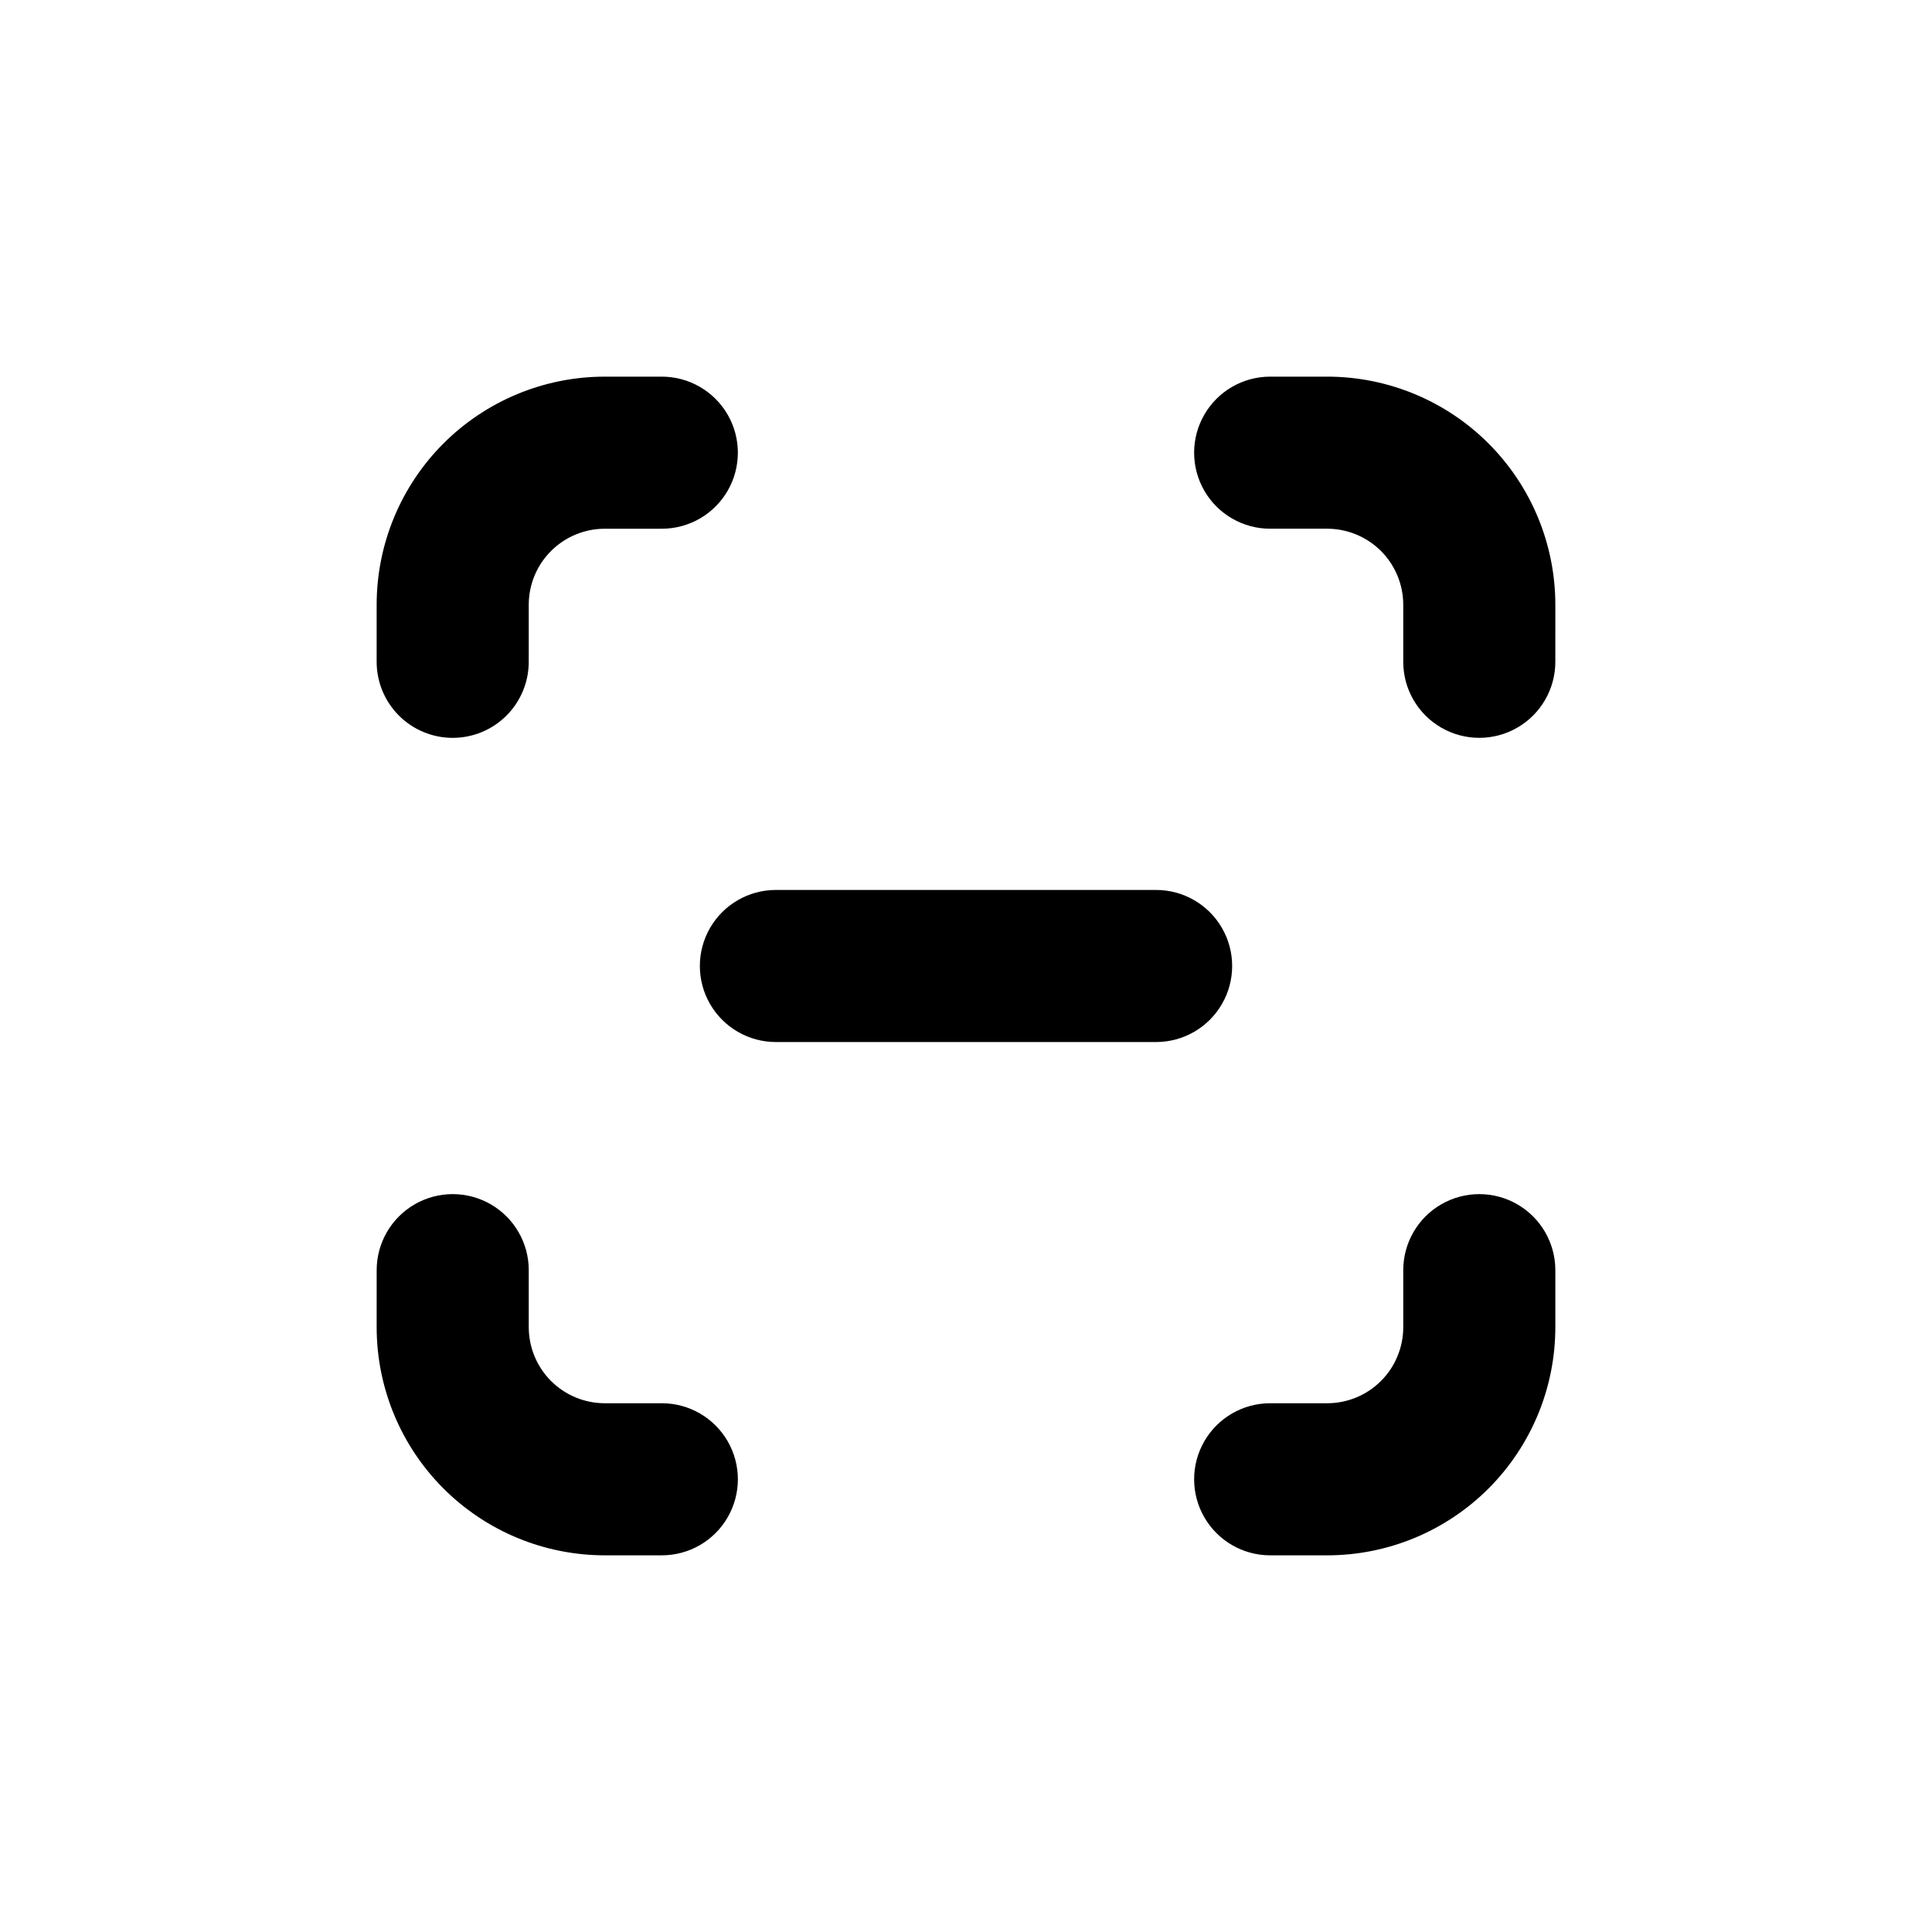
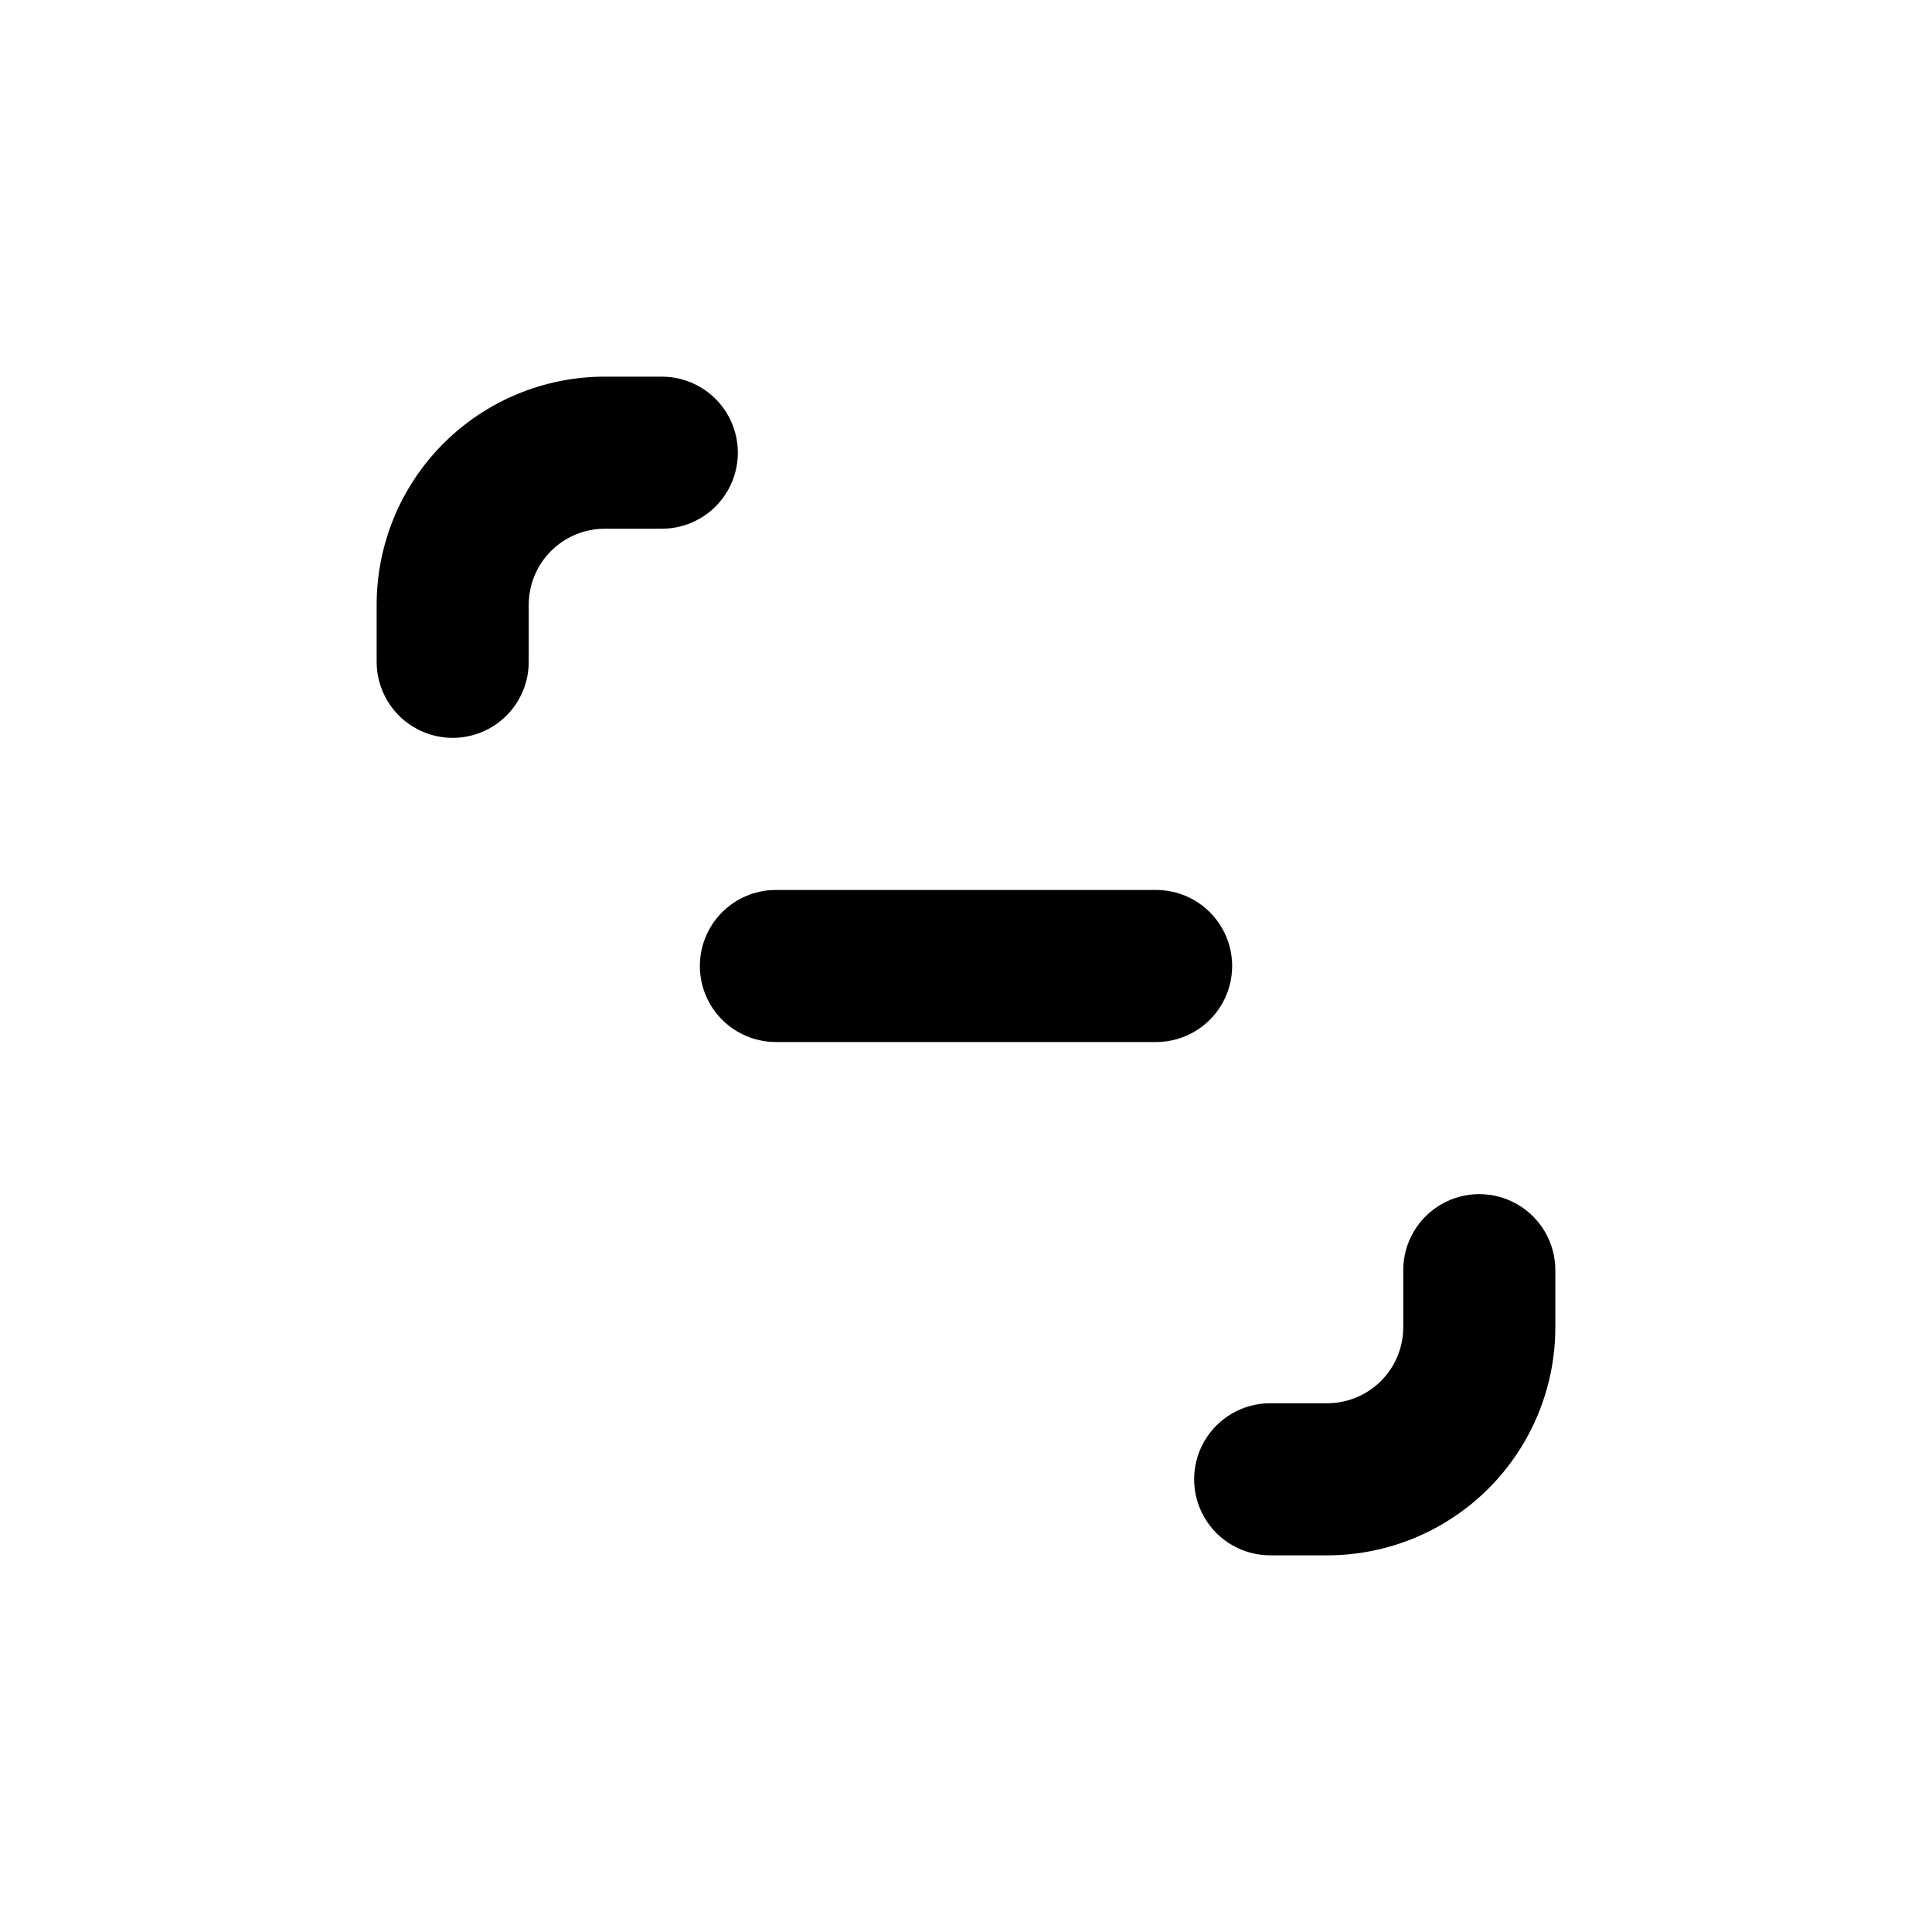
<svg xmlns="http://www.w3.org/2000/svg" fill="#000000" width="800px" height="800px" version="1.1" viewBox="144 144 512 512">
  <g>
    <path d="m450.38 420.15c7.199 0 13.852-3.844 17.453-10.078 3.602-6.234 3.602-13.918 0-20.152-3.602-6.234-10.254-10.074-17.453-10.074h-100.76c-7.199 0-13.852 3.84-17.453 10.074-3.598 6.234-3.598 13.918 0 20.152 3.602 6.234 10.254 10.078 17.453 10.078z" />
-     <path d="m556.18 304.27c0-16.031-6.371-31.41-17.707-42.75-11.34-11.336-26.715-17.707-42.75-17.707h-15.113c-7.199 0-13.855 3.844-17.453 10.078-3.602 6.234-3.602 13.918 0 20.152 3.598 6.234 10.254 10.074 17.453 10.074h15.113c5.344 0 10.469 2.125 14.25 5.902 3.777 3.781 5.902 8.906 5.902 14.25v15.117c0 7.199 3.84 13.852 10.074 17.449 6.238 3.602 13.918 3.602 20.152 0 6.238-3.598 10.078-10.25 10.078-17.449z" />
    <path d="m263.97 339.54c5.348 0 10.473-2.125 14.25-5.902 3.781-3.781 5.902-8.906 5.902-14.25v-15.117c0-5.344 2.125-10.469 5.902-14.25 3.781-3.777 8.906-5.902 14.25-5.902h15.117c7.199 0 13.852-3.84 17.449-10.074 3.602-6.234 3.602-13.918 0-20.152-3.598-6.234-10.25-10.078-17.449-10.078h-15.117c-16.031 0-31.41 6.371-42.75 17.707-11.336 11.34-17.707 26.719-17.707 42.75v15.117c0 5.344 2.125 10.469 5.902 14.25 3.781 3.777 8.906 5.902 14.25 5.902z" />
-     <path d="m243.82 495.72c0 16.035 6.371 31.41 17.707 42.75 11.34 11.336 26.719 17.707 42.75 17.707h15.117c7.199 0 13.852-3.84 17.449-10.078 3.602-6.234 3.602-13.914 0-20.152-3.598-6.234-10.25-10.074-17.449-10.074h-15.117c-5.344 0-10.469-2.125-14.25-5.902-3.777-3.781-5.902-8.906-5.902-14.25v-15.113c0-7.199-3.84-13.855-10.074-17.453-6.234-3.602-13.918-3.602-20.152 0-6.234 3.598-10.078 10.254-10.078 17.453z" />
    <path d="m480.61 556.18h15.113c16.035 0 31.41-6.371 42.75-17.707 11.336-11.34 17.707-26.715 17.707-42.75v-15.113c0-7.199-3.84-13.855-10.078-17.453-6.234-3.602-13.914-3.602-20.152 0-6.234 3.598-10.074 10.254-10.074 17.453v15.113c0 5.344-2.125 10.469-5.902 14.25-3.781 3.777-8.906 5.902-14.25 5.902h-15.113c-7.199 0-13.855 3.84-17.453 10.074-3.602 6.238-3.602 13.918 0 20.152 3.598 6.238 10.254 10.078 17.453 10.078z" />
  </g>
</svg>